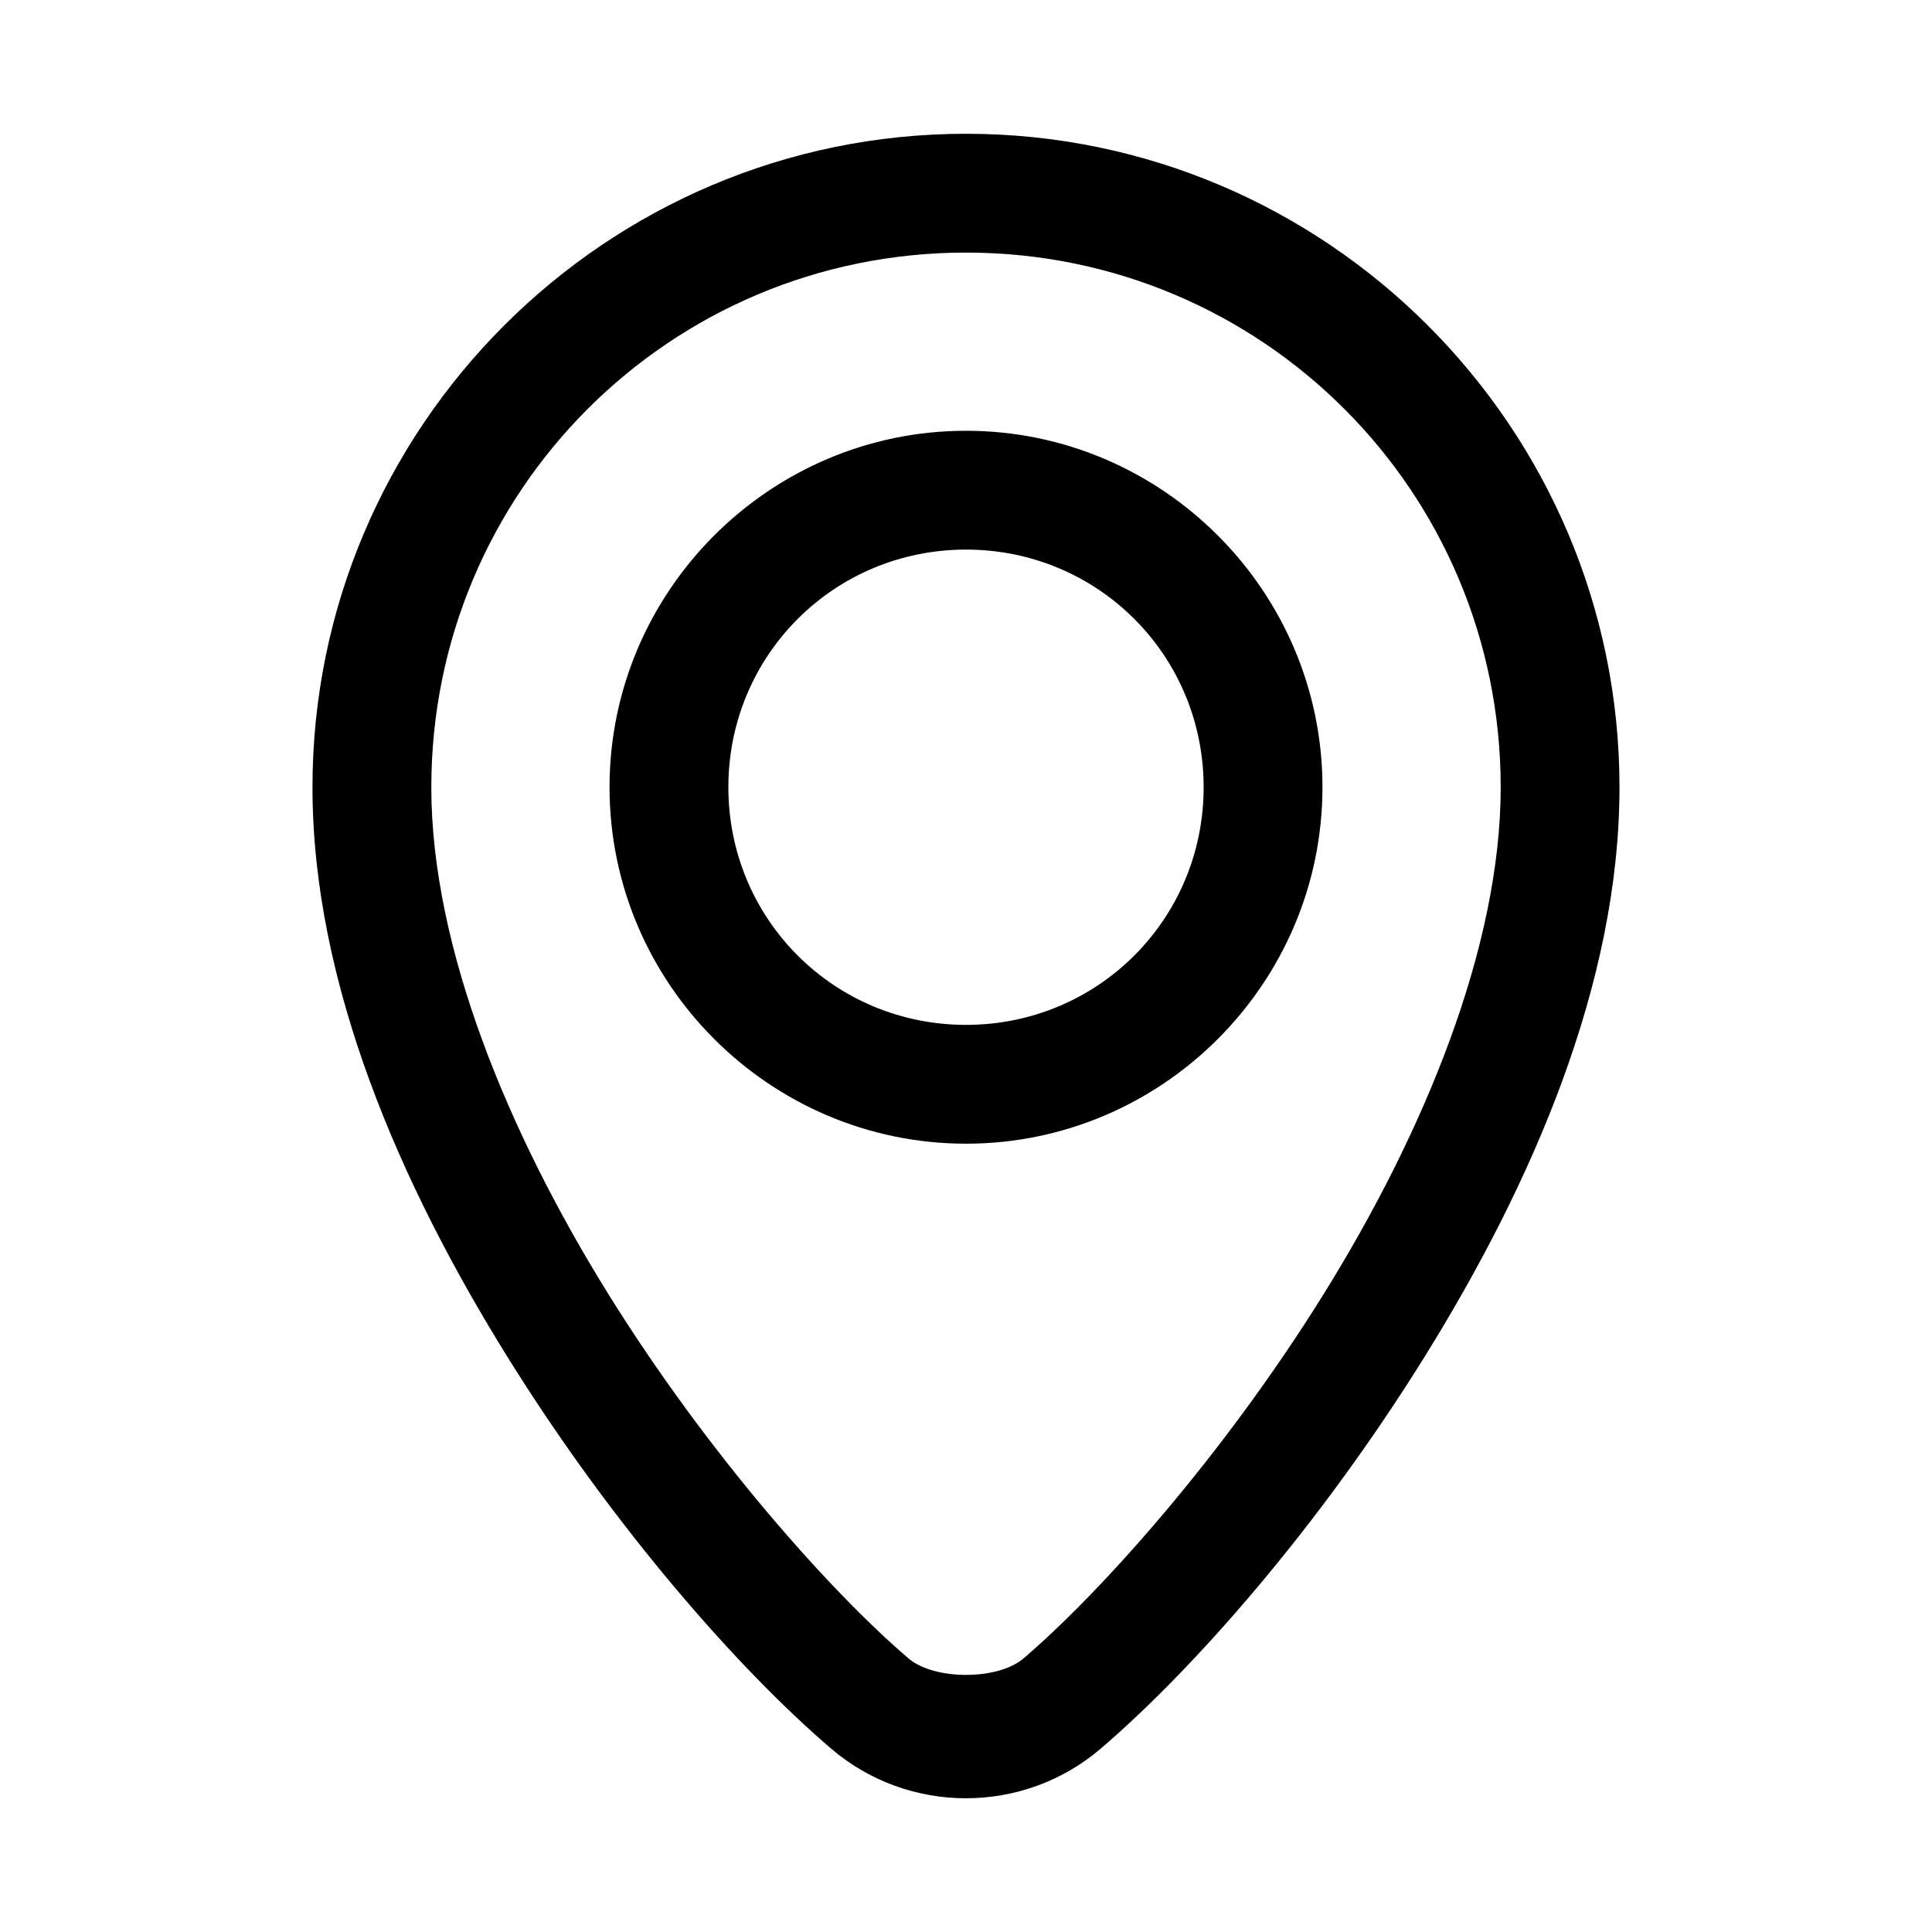
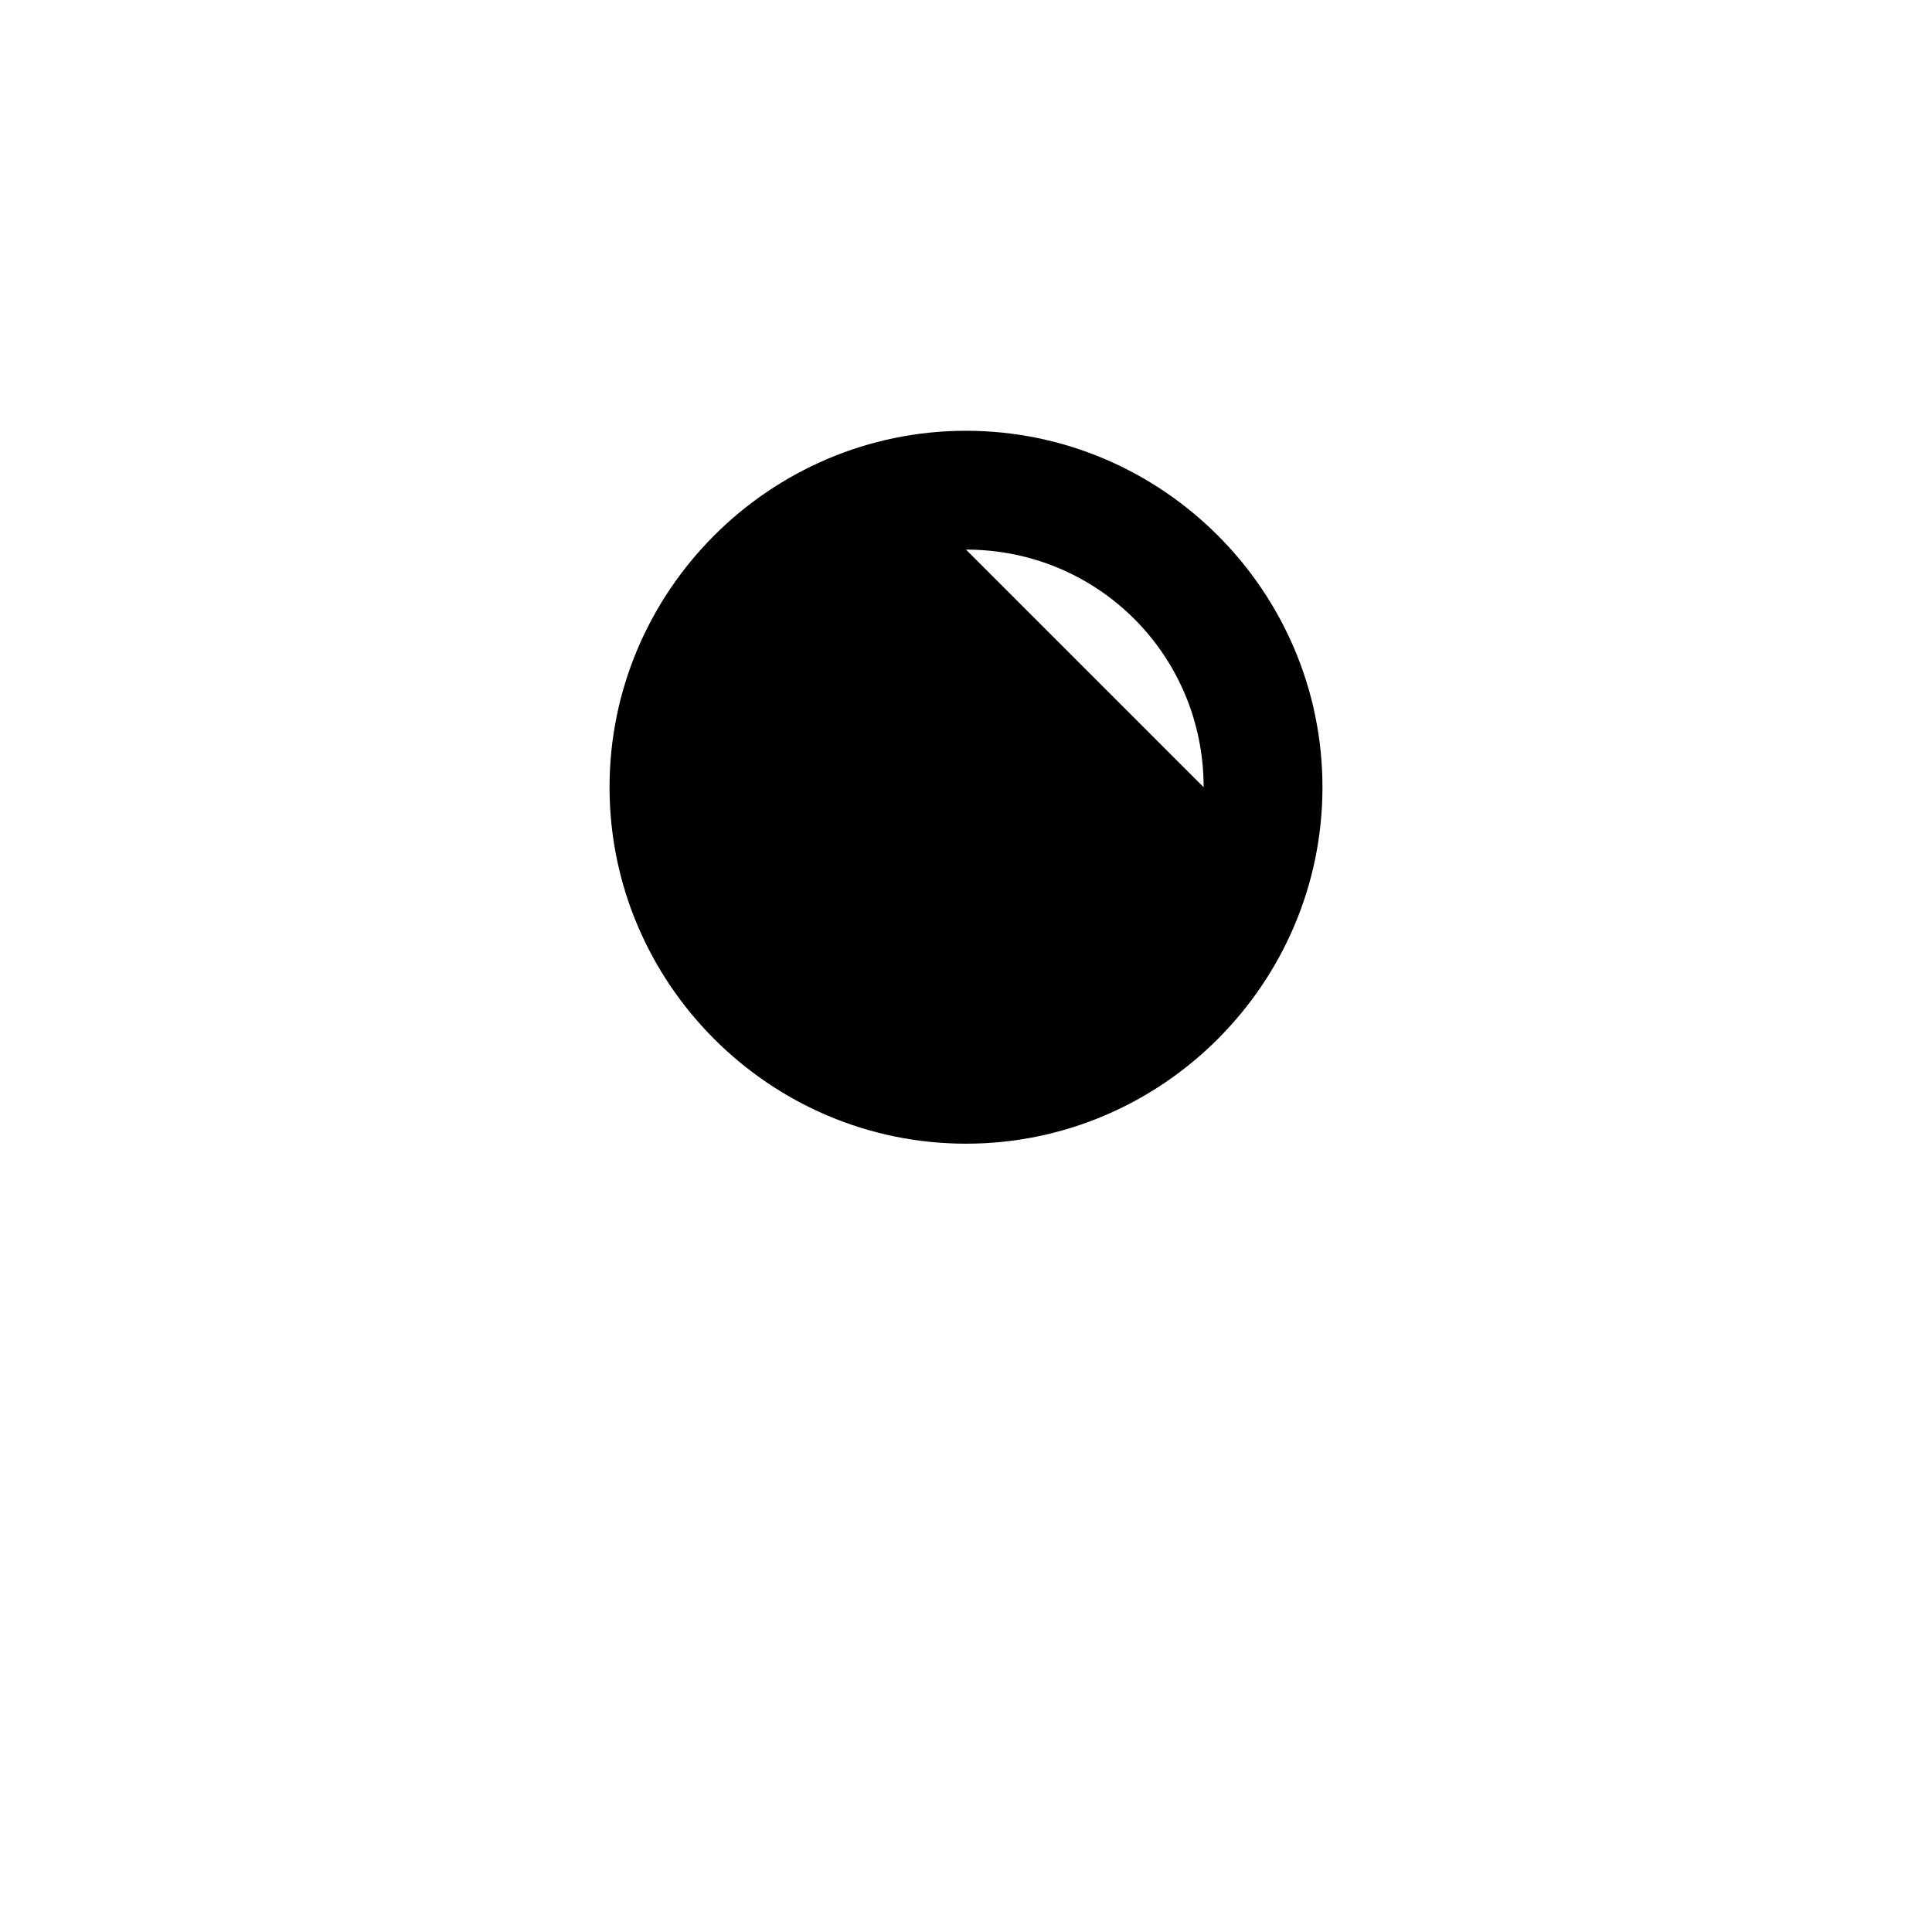
<svg xmlns="http://www.w3.org/2000/svg" fill="#000000" width="800px" height="800px" version="1.1" viewBox="144 144 512 512">
  <g>
-     <path d="m400 179.45c-95.461 0-173.19 77.723-173.19 173.18 0 52.152 23.324 105.37 51.66 150.95 28.336 45.582 61.738 83.285 85.855 103.88 20.457 17.465 50.852 17.465 71.309 0 24.117-20.59 57.547-58.289 85.887-103.88 28.336-45.586 51.66-98.801 51.66-150.95 0-95.461-77.723-173.18-173.18-173.18zm0 31.488c78.441 0 141.7 63.254 141.7 141.7 0 42.445-20.391 91.637-46.926 134.32-26.531 42.68-59.121 79.113-79.551 96.555-6.793 5.801-23.641 5.805-30.441 0-20.434-17.445-53.02-53.875-79.551-96.555-26.531-42.68-46.926-91.871-46.926-134.32 0-78.445 63.254-141.7 141.7-141.7z" />
-     <path d="m400 258.16c-51.984 0-94.465 42.48-94.465 94.465s42.48 94.465 94.465 94.465 94.465-42.48 94.465-94.465-42.48-94.465-94.465-94.465zm0 31.488c34.969 0 62.977 28.008 62.977 62.977s-28.008 62.977-62.977 62.977-62.977-28.008-62.977-62.977 28.008-62.977 62.977-62.977z" />
+     <path d="m400 258.16c-51.984 0-94.465 42.48-94.465 94.465s42.48 94.465 94.465 94.465 94.465-42.48 94.465-94.465-42.48-94.465-94.465-94.465zm0 31.488c34.969 0 62.977 28.008 62.977 62.977z" />
  </g>
</svg>